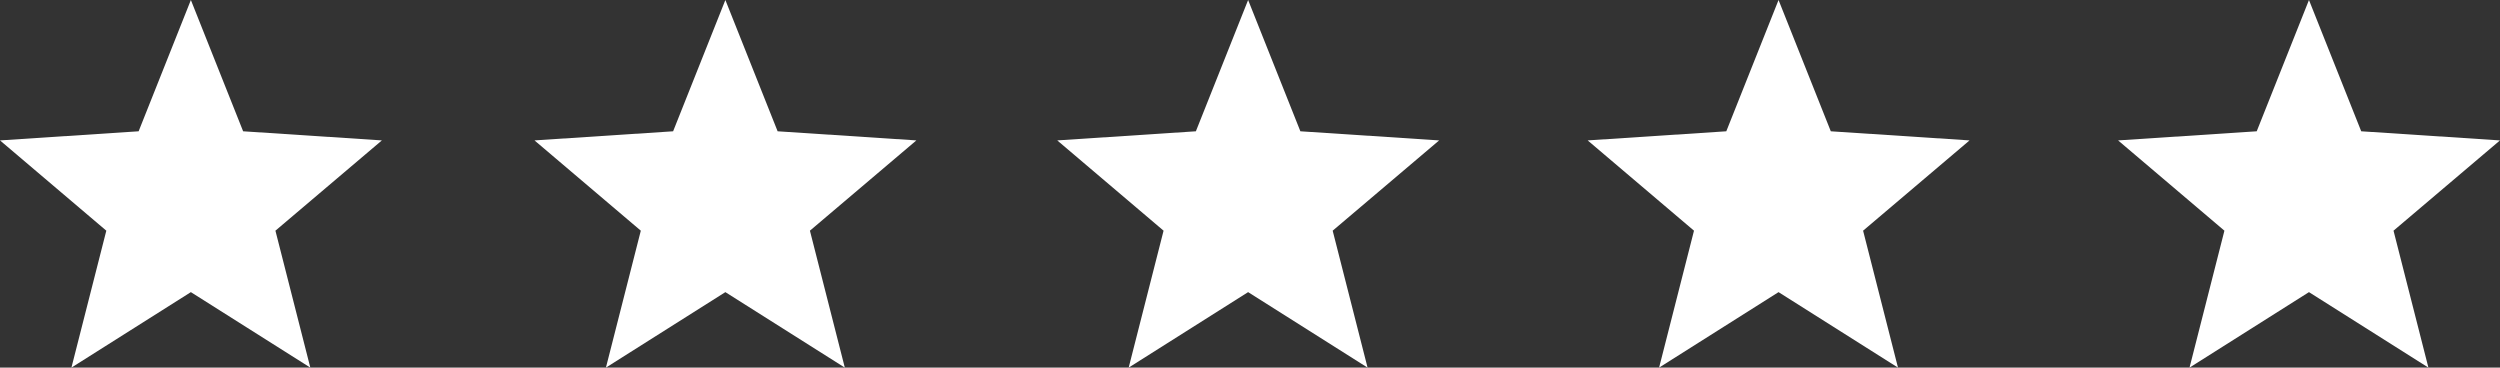
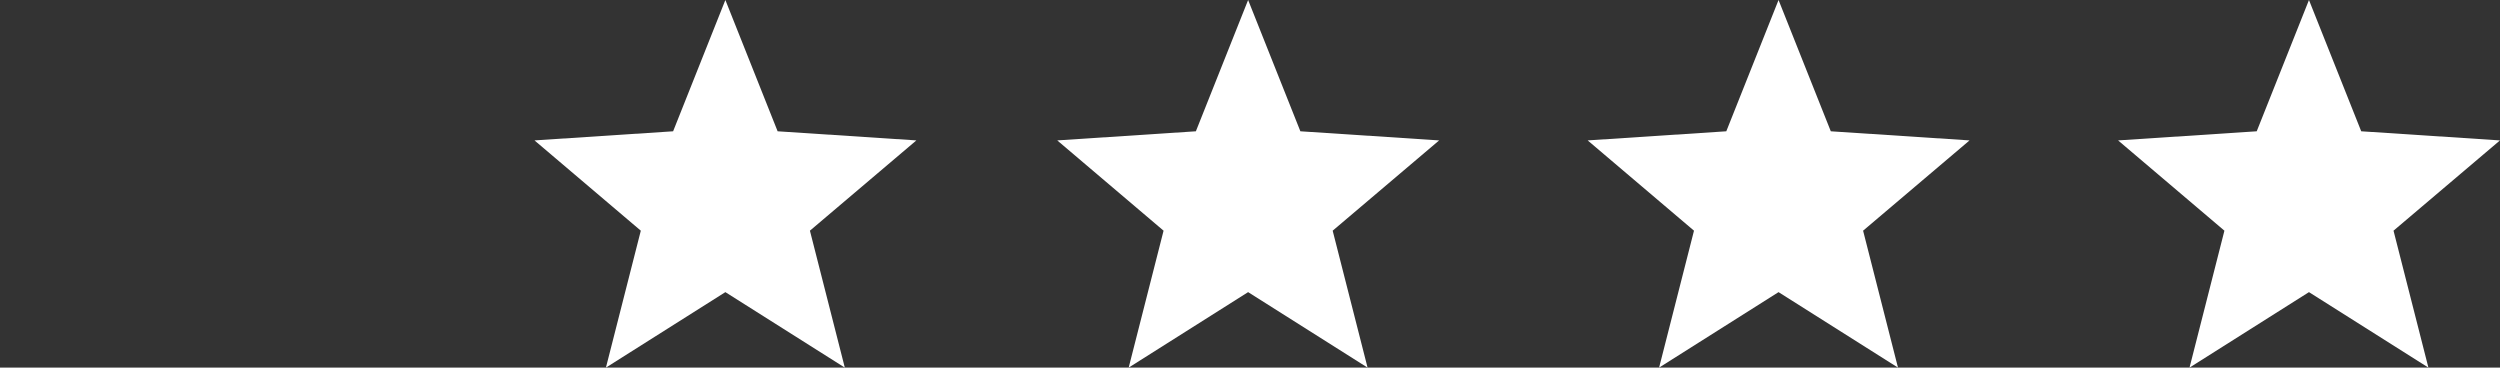
<svg xmlns="http://www.w3.org/2000/svg" viewBox="0 0 95.207 14" height="14" width="95.207" data-sanitized-data-name="Group 32723" data-name="Group 32723" id="Group_32723">
  <rect x="0" y="0" width="95.207" height="14" fill="#333333" stroke="none" />
  <g data-sanitized-data-name="001-star" data-name="001-star" id="_001-star">
    <g data-sanitized-data-name="Group 109" data-name="Group 109" id="Group_109">
-       <path fill="#fff" transform="translate(0 -9.569)" d="M14.543,14.916l-5.284-.347-1.99-5-1.99,5L0,14.916l4.049,3.438L2.72,23.569l4.549-2.875,4.549,2.875-1.329-5.215Z" data-sanitized-data-name="Path 119" data-name="Path 119" id="Path_119" />
-     </g>
+       </g>
  </g>
  <g transform="translate(20.355)" data-sanitized-data-name="001-star" data-name="001-star" id="_001-star-2">
    <g data-sanitized-data-name="Group 109" data-name="Group 109" id="Group_109-2">
      <path fill="#fff" transform="translate(0 -9.569)" d="M14.543,14.916l-5.284-.347-1.99-5-1.99,5L0,14.916l4.049,3.438L2.72,23.569l4.549-2.875,4.549,2.875-1.329-5.215Z" data-sanitized-data-name="Path 119" data-name="Path 119" id="Path_119-2" />
    </g>
  </g>
  <g transform="translate(40.263)" data-sanitized-data-name="001-star" data-name="001-star" id="_001-star-3">
    <g data-sanitized-data-name="Group 109" data-name="Group 109" id="Group_109-3">
      <path fill="#fff" transform="translate(0 -9.569)" d="M14.543,14.916l-5.284-.347-1.99-5-1.99,5L0,14.916l4.049,3.438L2.72,23.569l4.549-2.875,4.549,2.875-1.329-5.215Z" data-sanitized-data-name="Path 119" data-name="Path 119" id="Path_119-3" />
    </g>
  </g>
  <g transform="translate(60.463)" data-sanitized-data-name="001-star" data-name="001-star" id="_001-star-4">
    <g data-sanitized-data-name="Group 109" data-name="Group 109" id="Group_109-4">
      <path fill="#fff" transform="translate(0 -9.569)" d="M14.543,14.916l-5.284-.347-1.99-5-1.99,5L0,14.916l4.049,3.438L2.72,23.569l4.549-2.875,4.549,2.875-1.329-5.215Z" data-sanitized-data-name="Path 119" data-name="Path 119" id="Path_119-4" />
    </g>
  </g>
  <g transform="translate(80.663)" data-sanitized-data-name="001-star" data-name="001-star" id="_001-star-5">
    <g data-sanitized-data-name="Group 109" data-name="Group 109" id="Group_109-5">
      <path fill="#fff" transform="translate(0 -9.569)" d="M14.543,14.916l-5.284-.347-1.99-5-1.99,5L0,14.916l4.049,3.438L2.72,23.569l4.549-2.875,4.549,2.875-1.329-5.215Z" data-sanitized-data-name="Path 119" data-name="Path 119" id="Path_119-5" />
    </g>
  </g>
</svg>